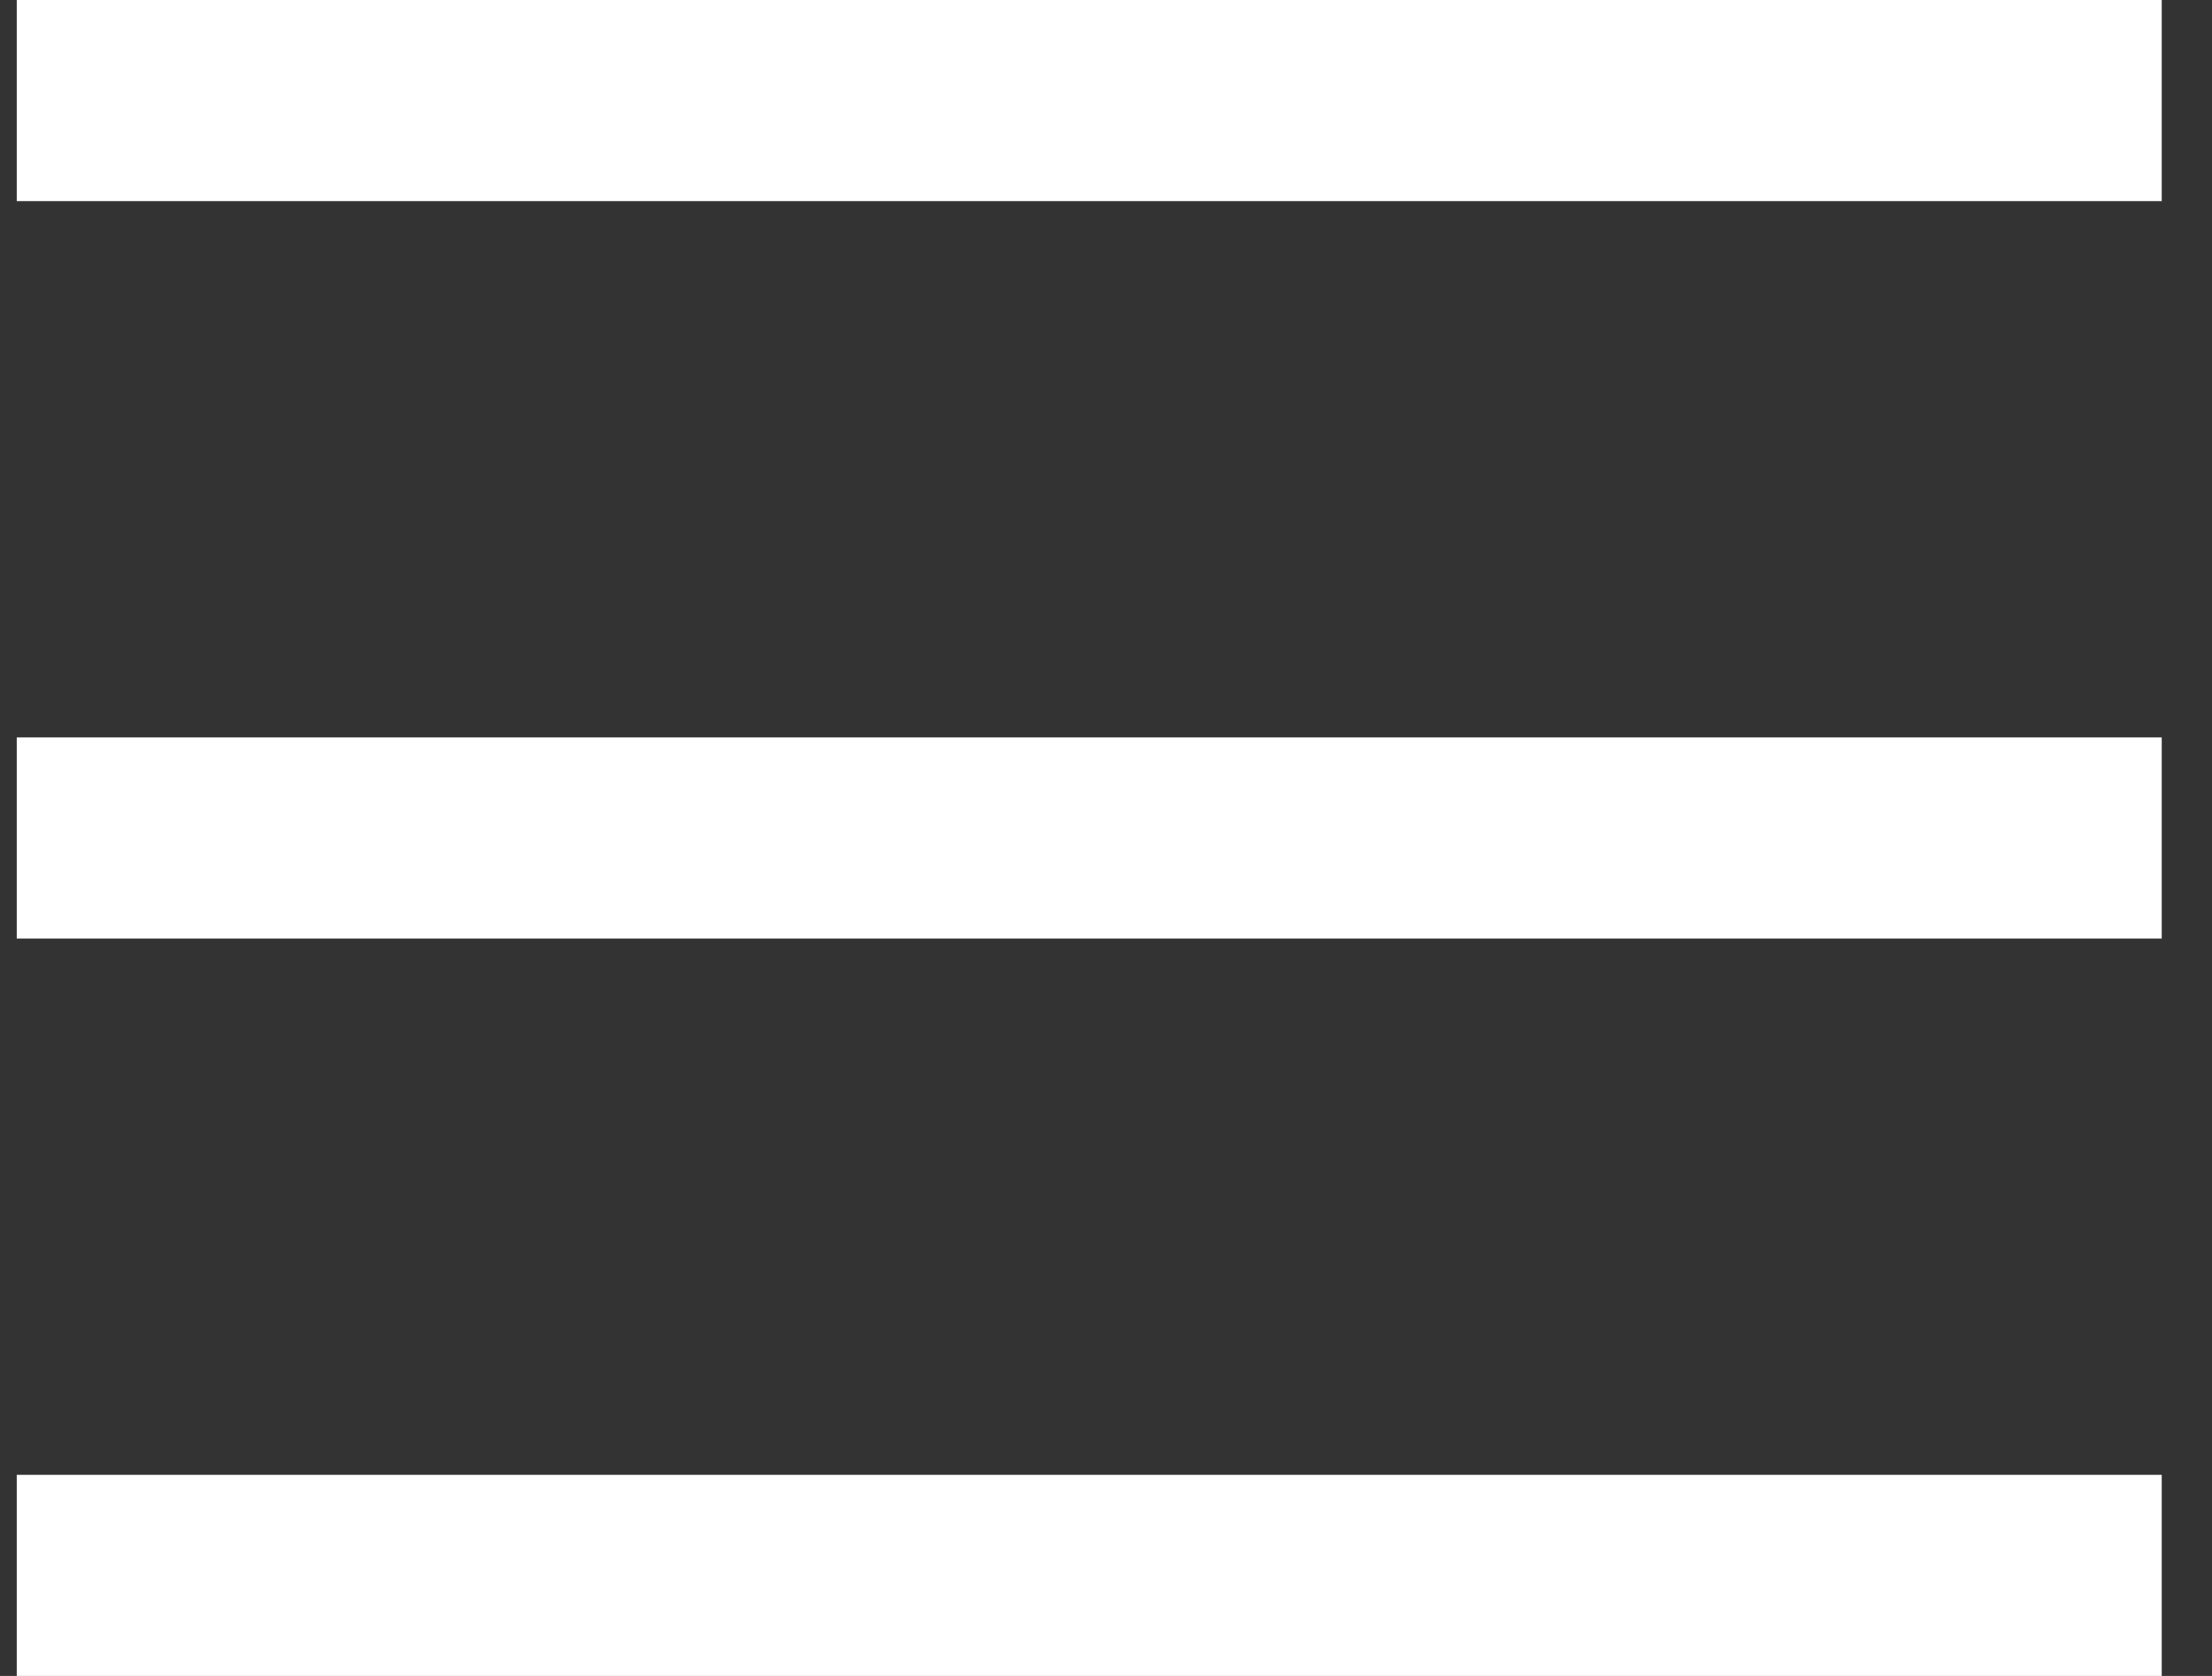
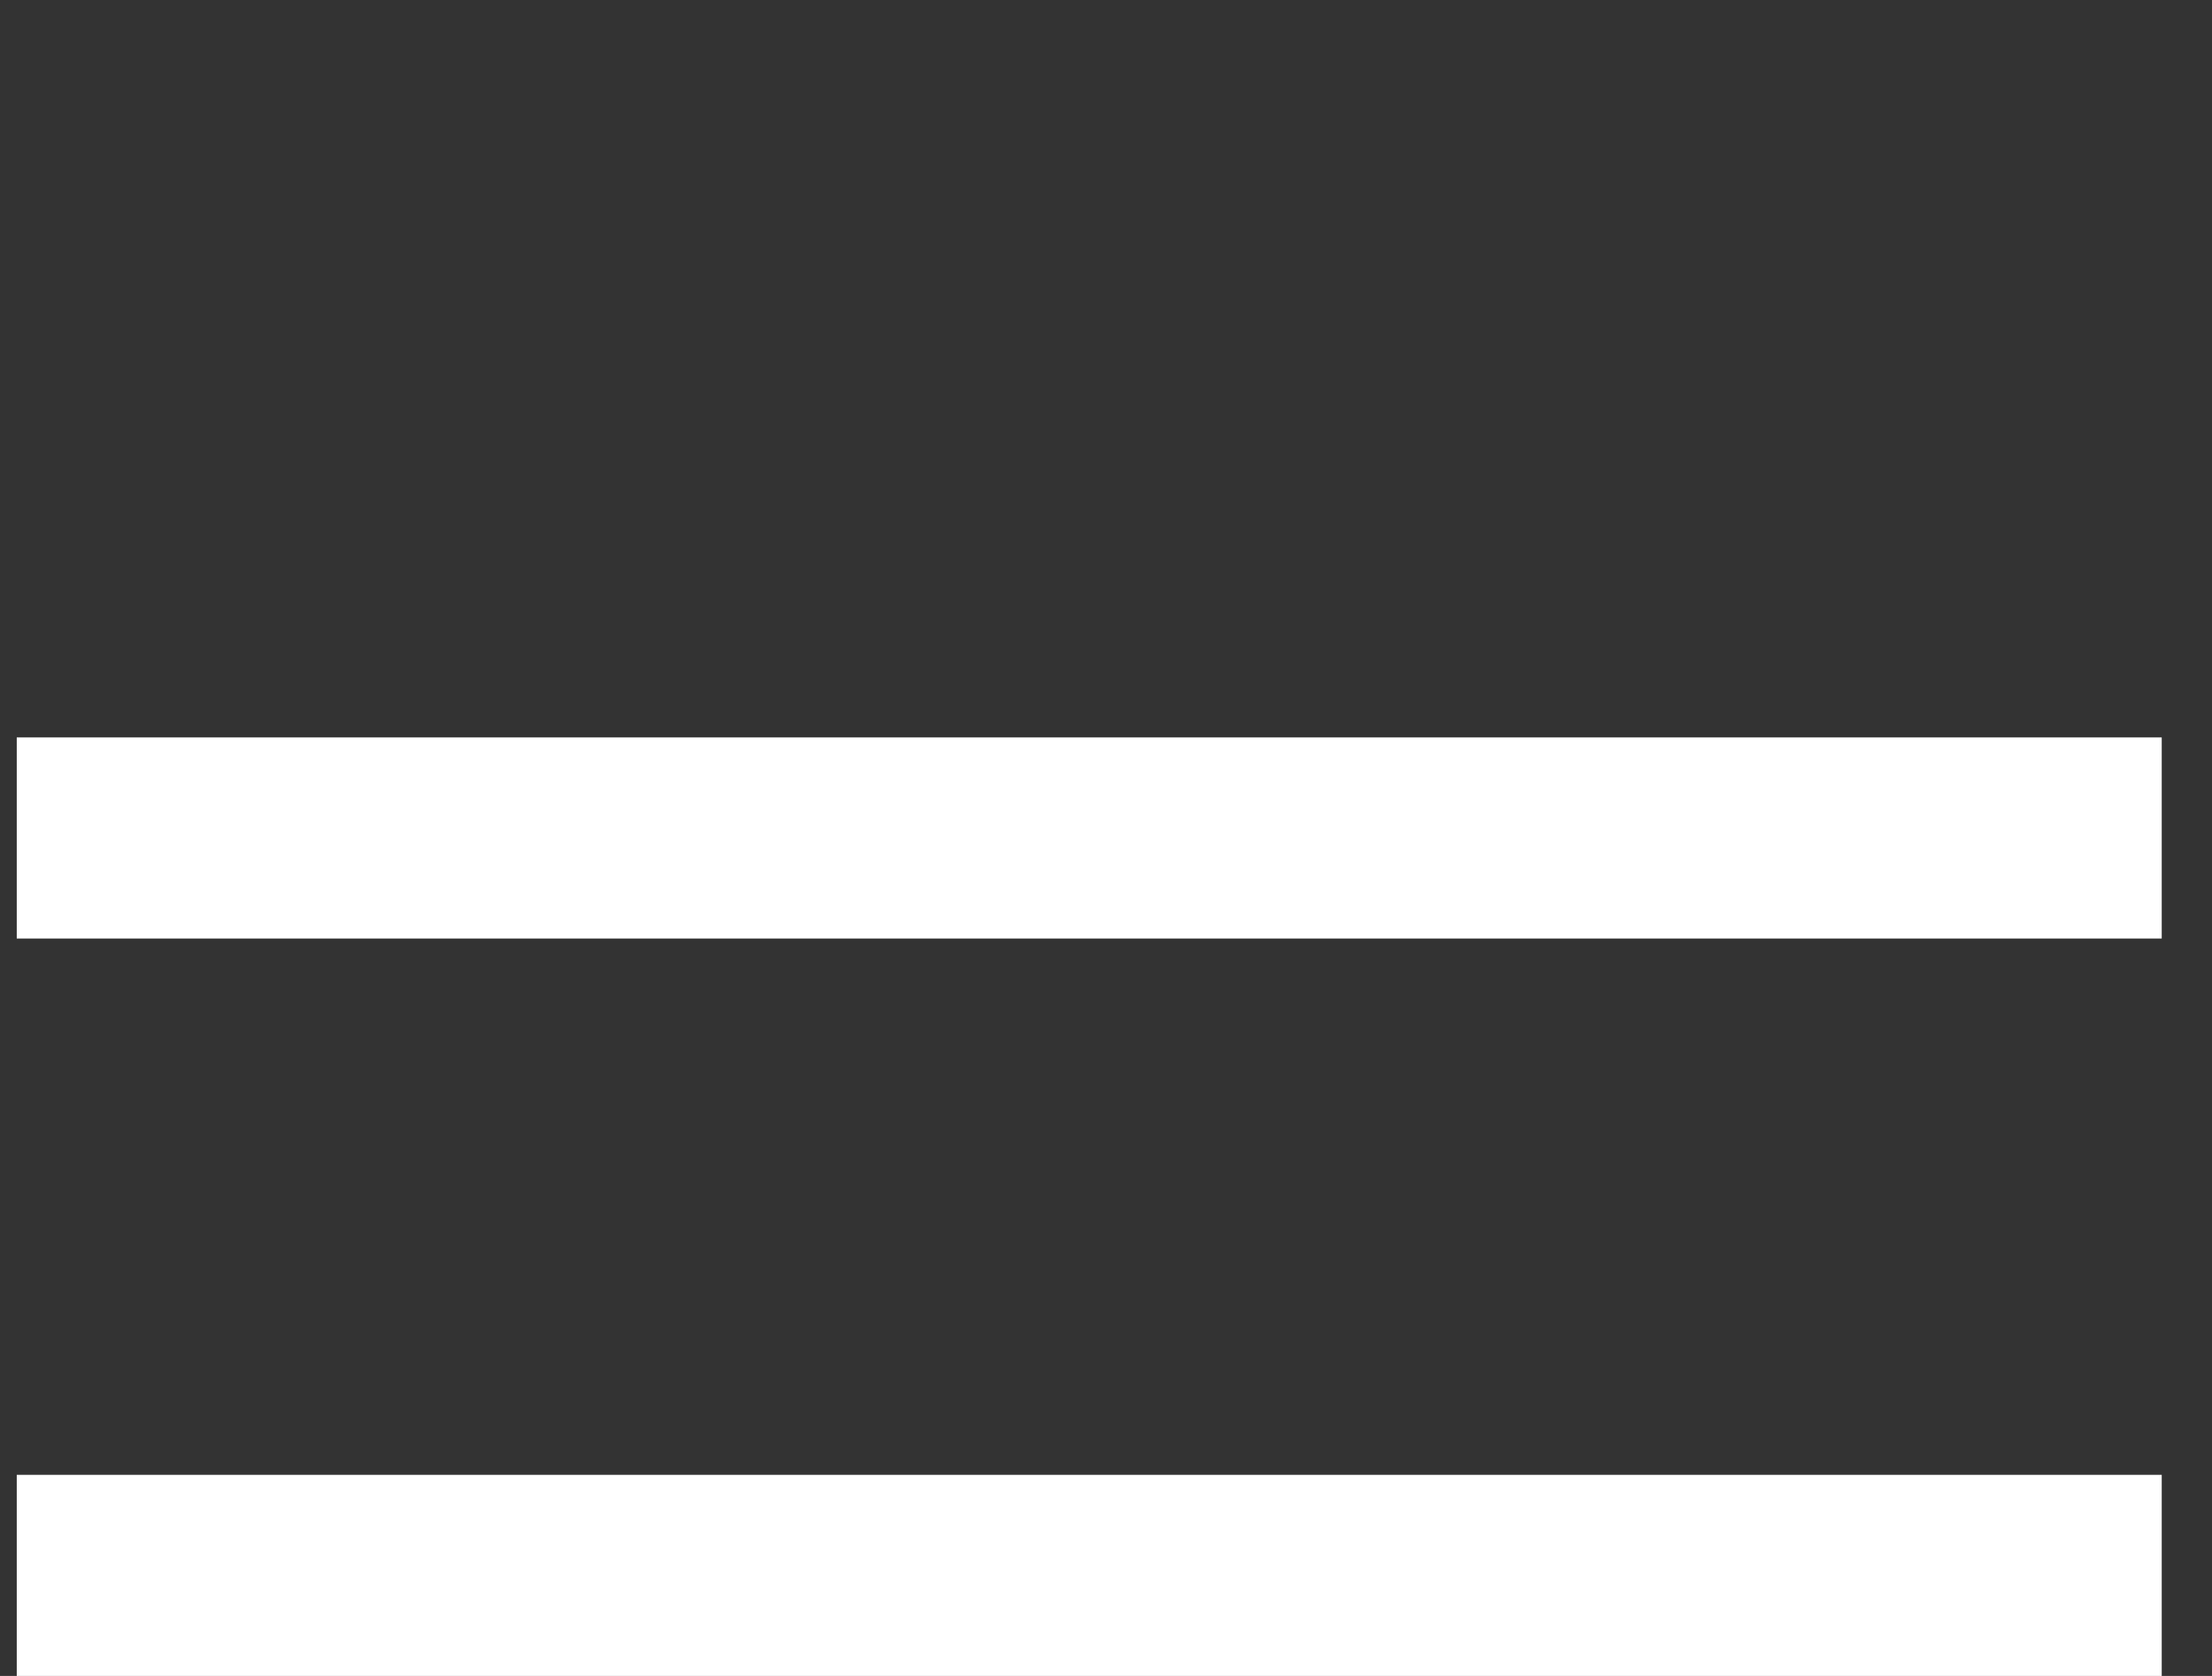
<svg xmlns="http://www.w3.org/2000/svg" width="33px" height="25px" viewBox="0 0 33 25" version="1.1">
  <rect x="0" y="0" width="33" height="25" fill="#333333" stroke="none" />
  <title>Group Copy</title>
  <g id="Wireframes" stroke="none" stroke-width="1" fill="none" fill-rule="evenodd">
    <g id="DeSchroeiers-Aanbod" transform="translate(-115, -93)" fill="#FFFFFF">
      <g id="Group-Copy" transform="translate(115, 93)">
-         <rect id="Rectangle-Copy-2" x="0.25" y="0" width="32" height="3" />
        <rect id="Rectangle-Copy-3" x="0.25" y="11" width="32" height="3" />
        <rect id="Rectangle-Copy-4" x="0.25" y="22" width="32" height="3" />
      </g>
    </g>
  </g>
</svg>